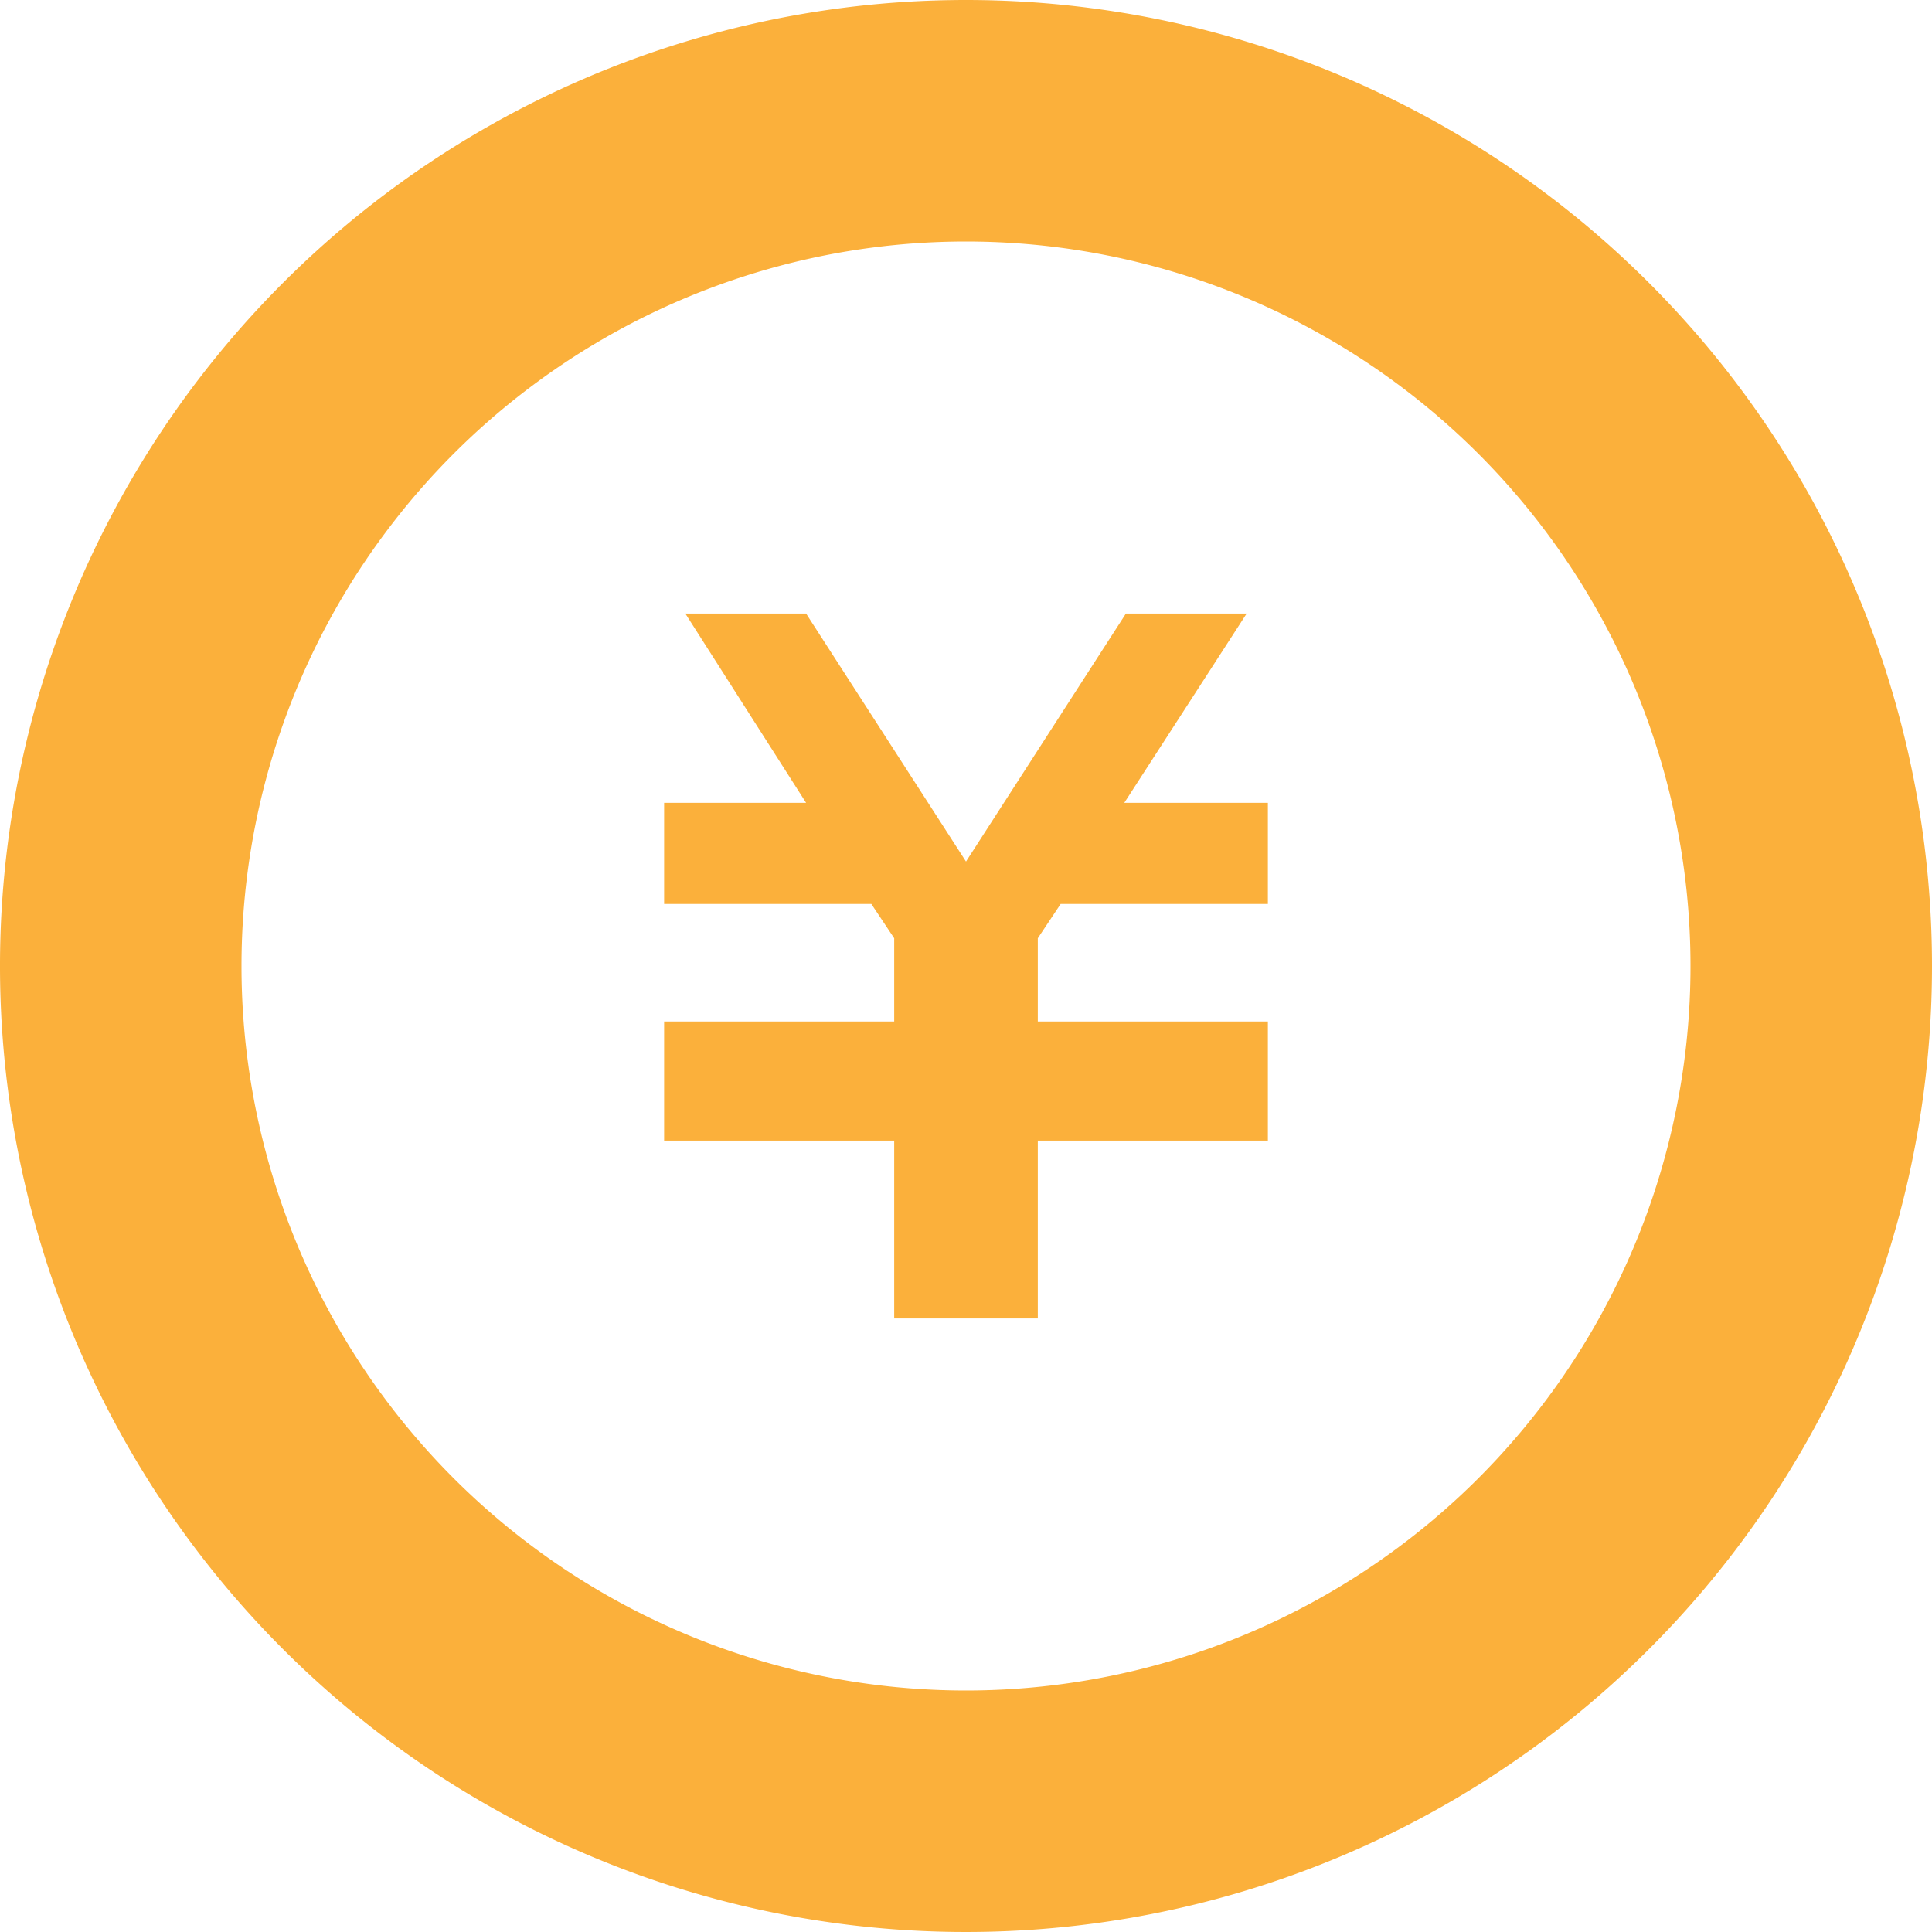
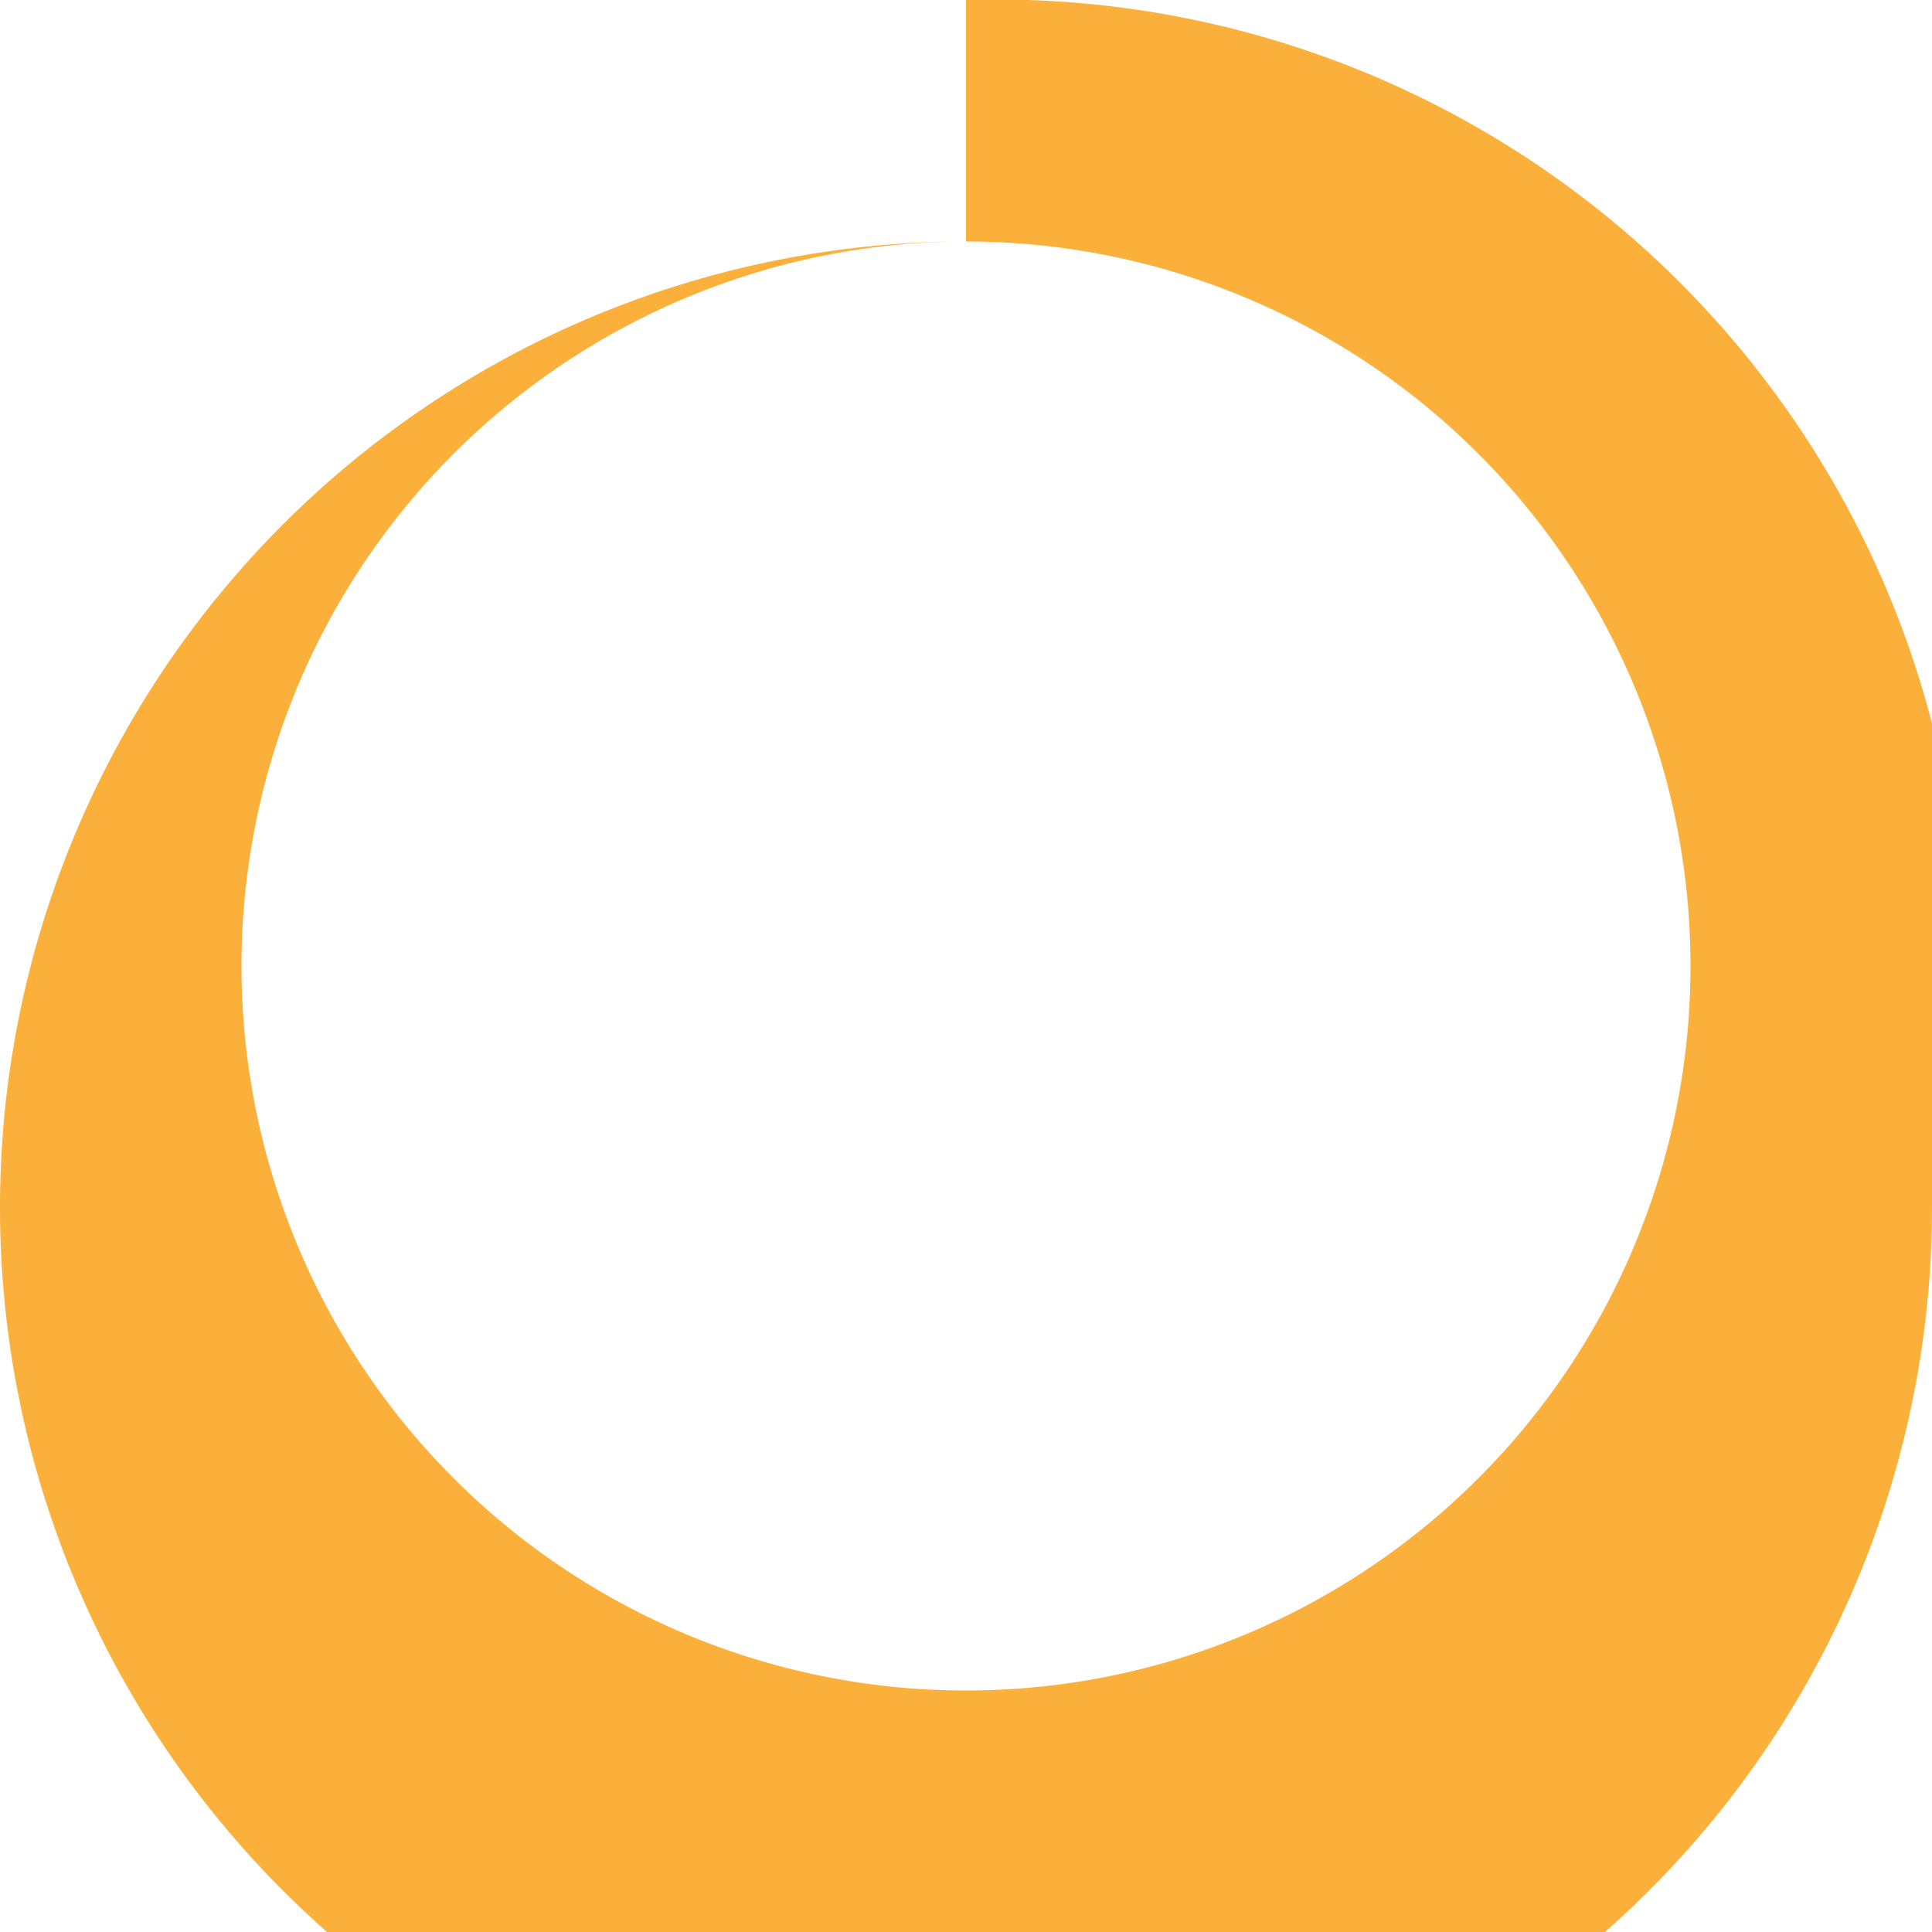
<svg xmlns="http://www.w3.org/2000/svg" viewBox="0 0 11.84 11.84">
  <defs>
    <style>.cls-1{fill:#fbb03b;}</style>
  </defs>
  <g id="レイヤー_2" data-name="レイヤー 2">
    <g id="レイヤー_1-2" data-name="レイヤー 1">
-       <polygon class="cls-1" points="7.77 5.54 6.5 5.54 6.36 5.75 6.36 6.26 7.77 6.26 7.77 6.26 7.77 6.88 7.77 6.99 6.36 6.99 6.36 8.08 5.48 8.08 5.48 6.99 4.07 6.99 4.07 6.88 4.07 6.26 4.07 6.26 5.48 6.26 5.48 5.75 5.34 5.54 4.07 5.54 4.07 4.92 4.94 4.92 4.2 3.76 4.94 3.76 5.92 5.28 6.9 3.76 7.64 3.76 6.89 4.92 7.77 4.92 7.77 5.54" />
-       <path class="cls-1" d="M5.92,1.48A4.44,4.44,0,1,1,1.48,5.92,4.44,4.44,0,0,1,5.92,1.48M5.92,0a5.92,5.92,0,1,0,5.92,5.92A5.92,5.92,0,0,0,5.92,0Z" />
+       <path class="cls-1" d="M5.92,1.48A4.44,4.44,0,1,1,1.48,5.92,4.44,4.44,0,0,1,5.92,1.48a5.92,5.92,0,1,0,5.92,5.92A5.92,5.92,0,0,0,5.92,0Z" />
    </g>
  </g>
</svg>